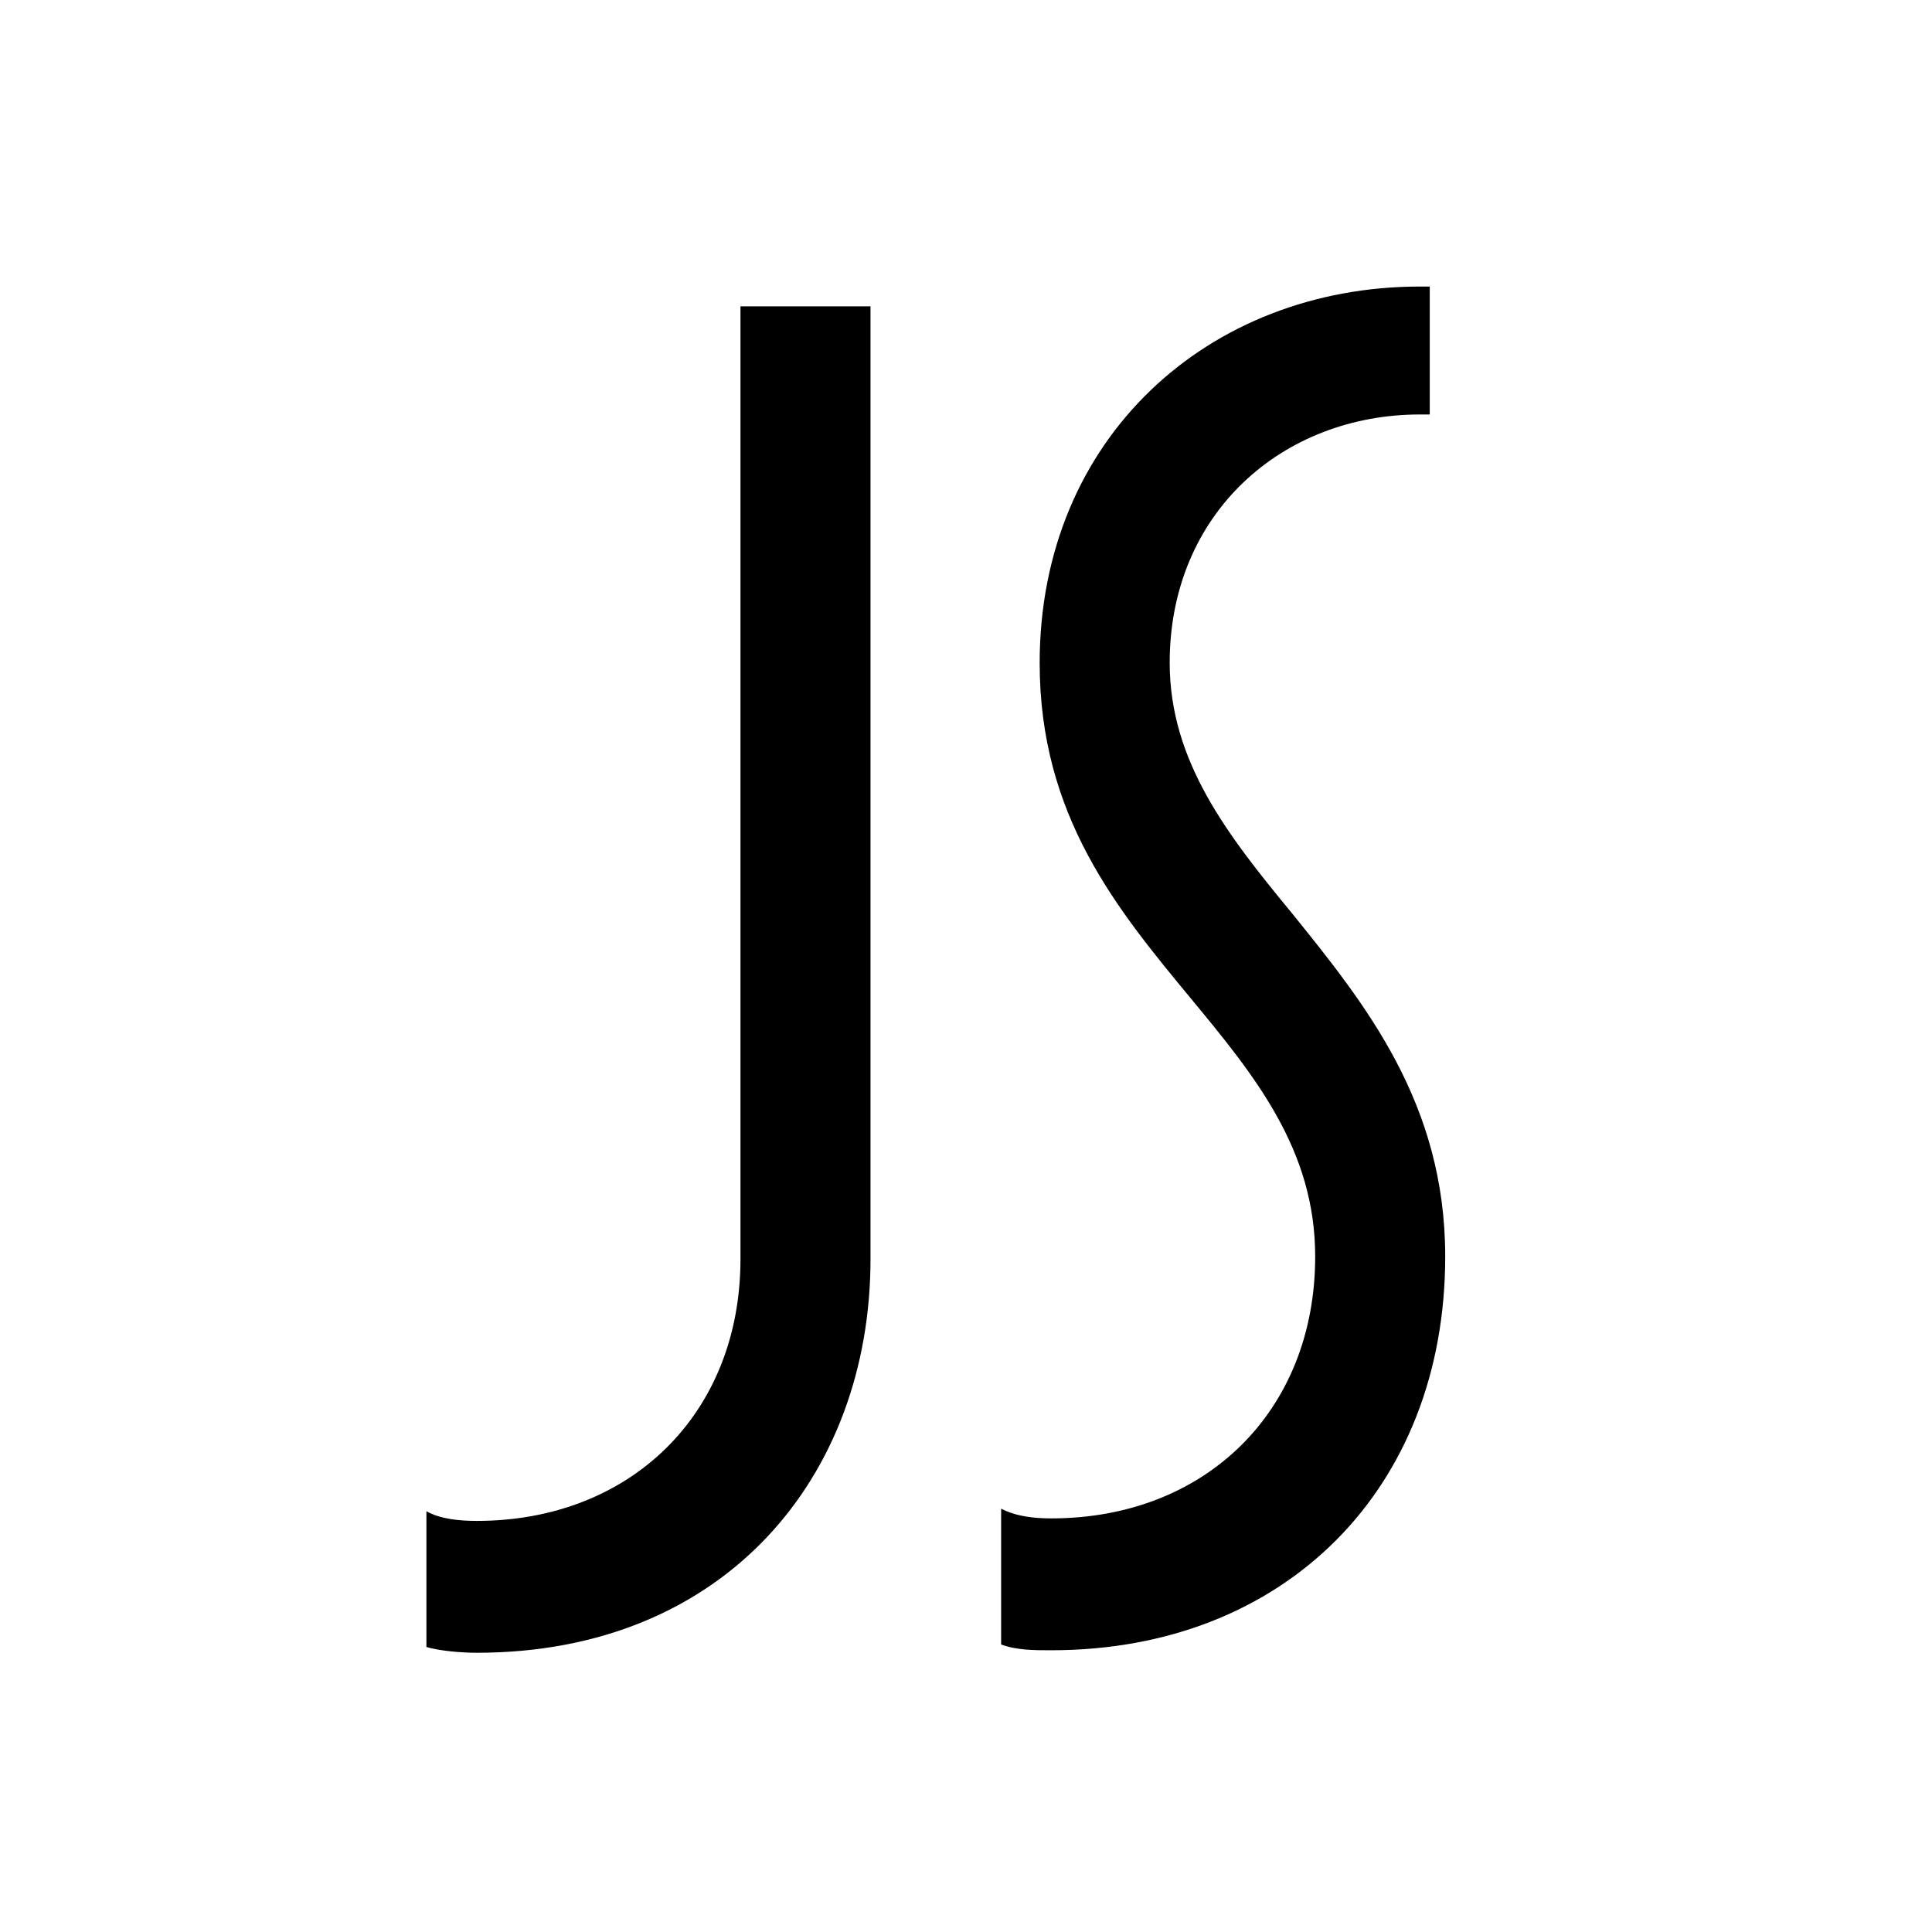
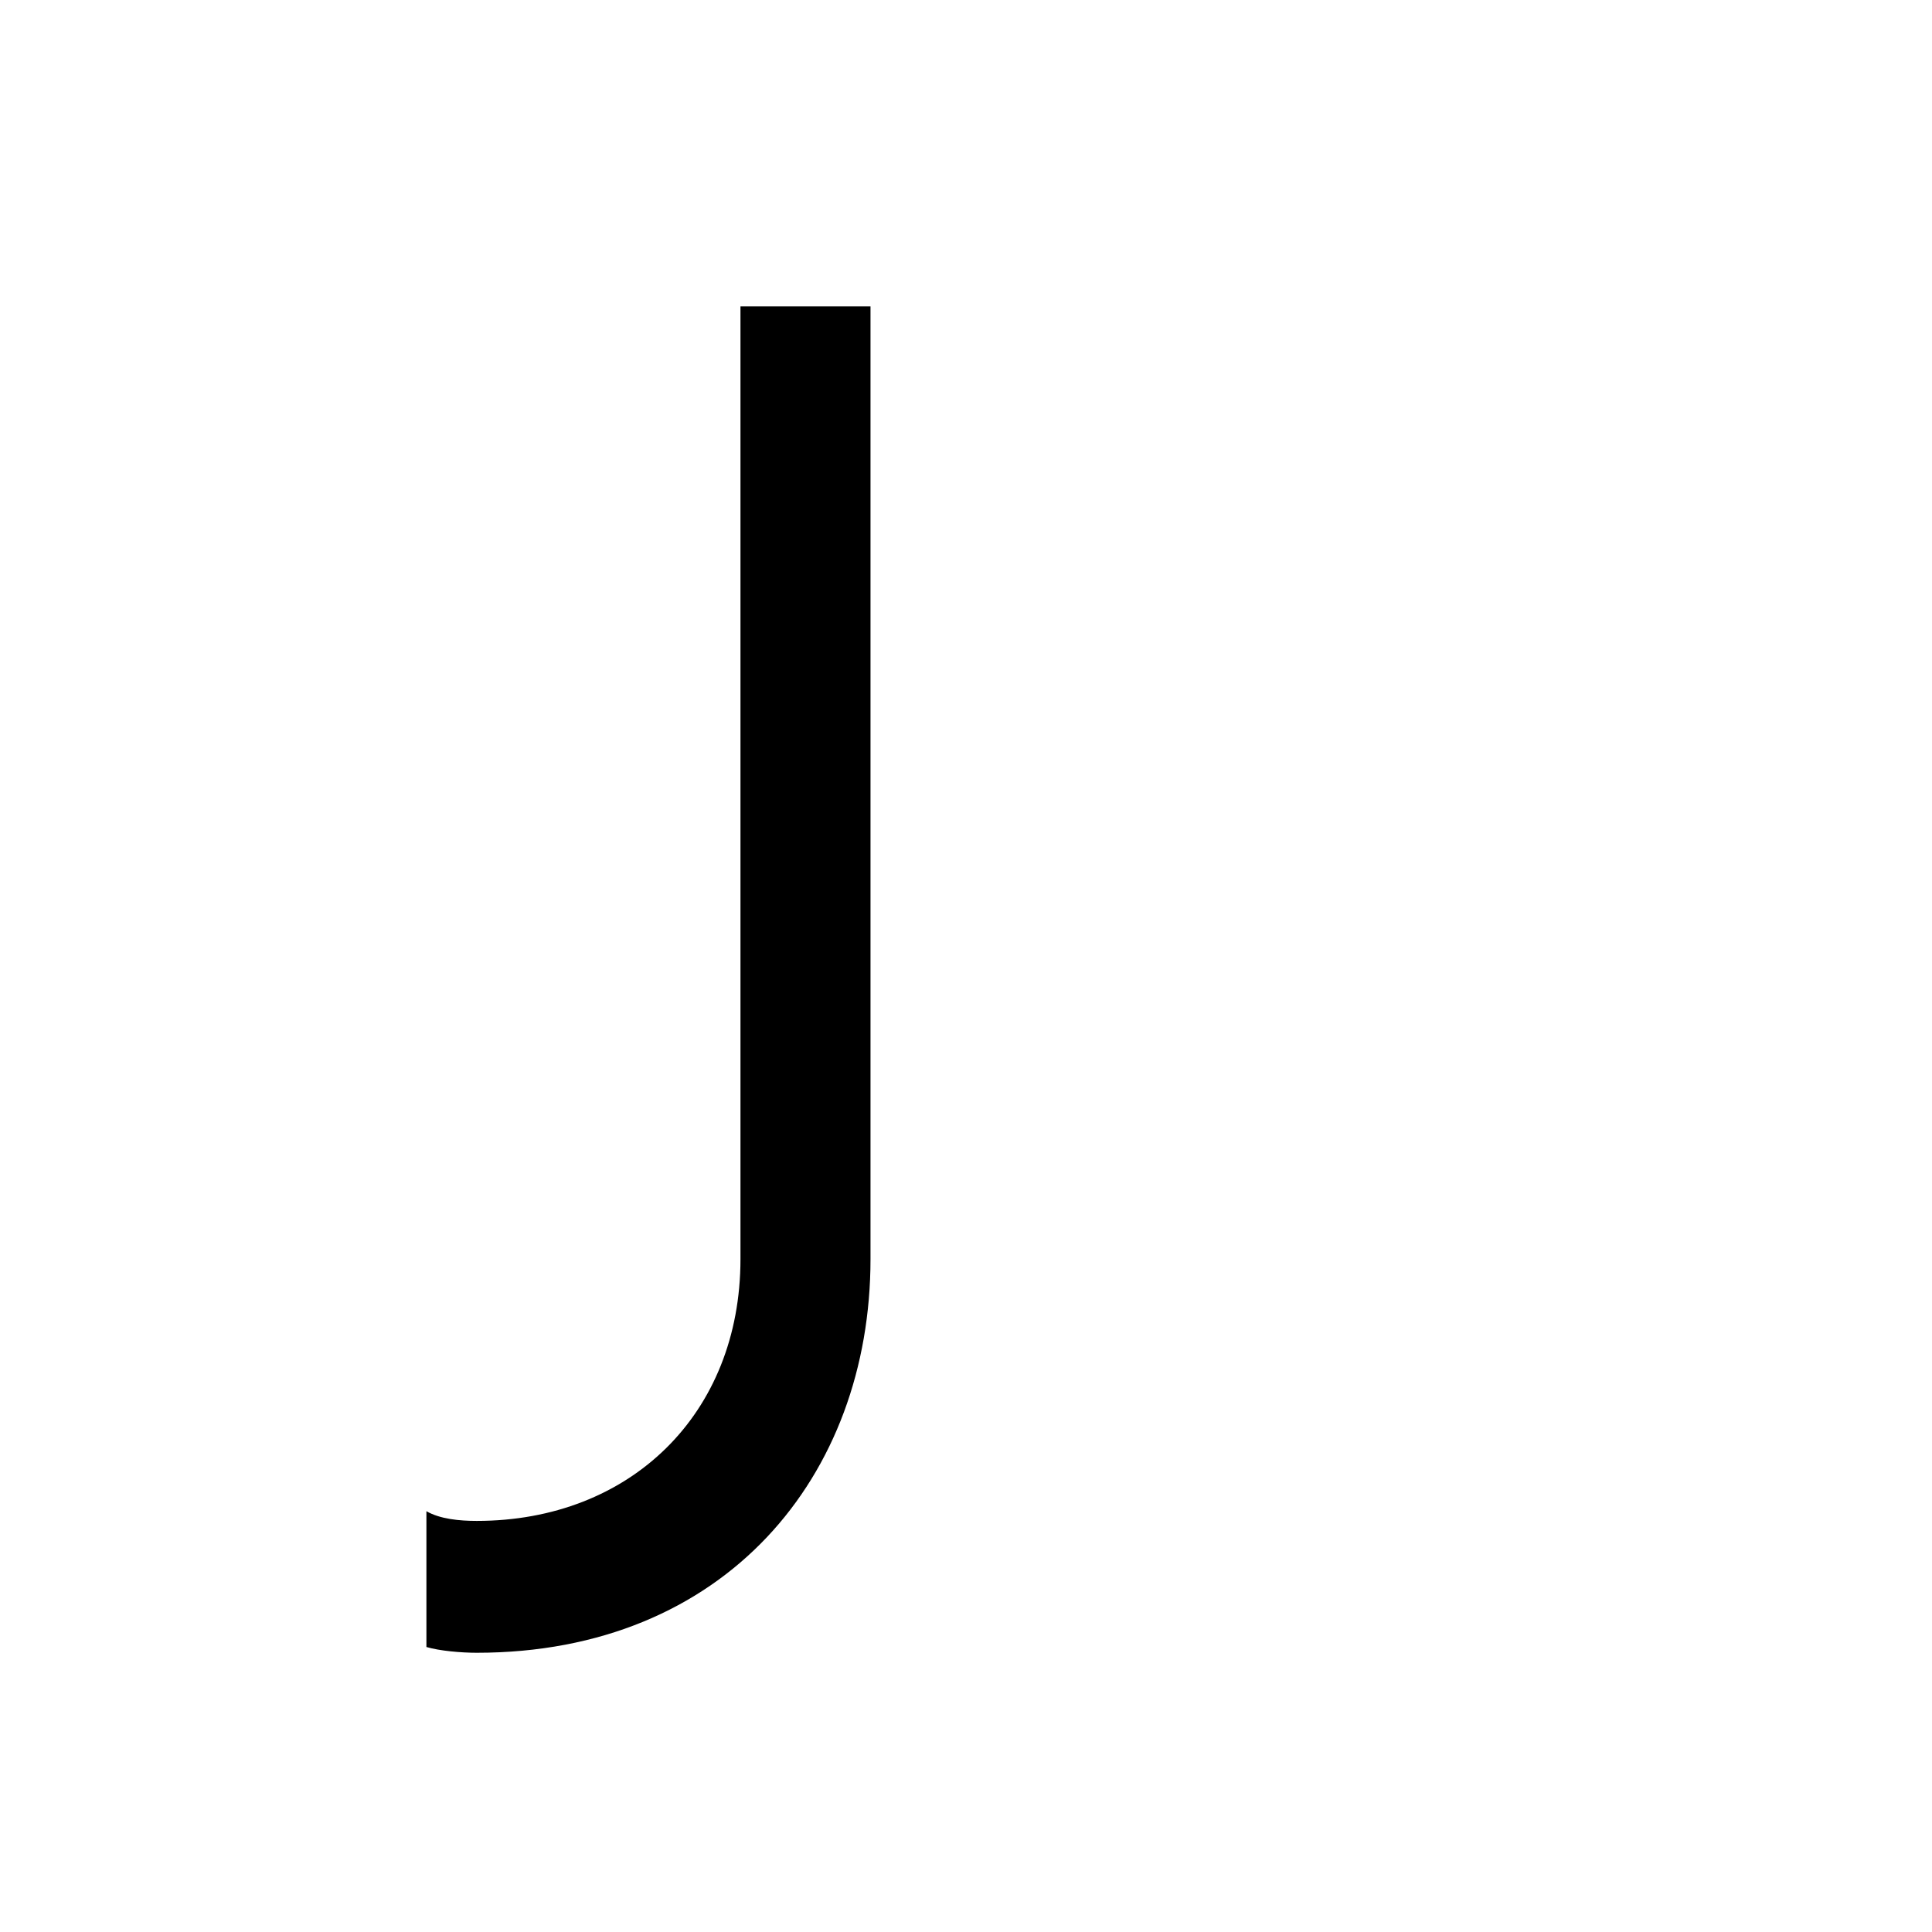
<svg xmlns="http://www.w3.org/2000/svg" viewBox="0 0 256 256" fill="none">
-   <path d="M132.655 217.902V199.909C134.704 200.951 137.031 201.194 139.324 201.194C159.645 201.194 174.269 187.057 174.269 166.493C174.269 152.355 166.314 142.594 157.804 132.312C148.043 120.502 137.761 108.136 137.761 87.85C137.761 58.046 160.131 37.968 188.163 37.968H189.449V54.919H188.163C169.927 54.919 154.99 68.015 154.99 87.815C154.99 100.91 162.702 110.706 171.177 120.988C180.938 133.076 191.498 146.172 191.498 166.493C191.498 197.339 170.17 218.667 139.324 218.667C136.997 218.667 134.704 218.667 132.655 217.902Z" fill="black" />
  <path d="M56.502 218.236V200.242C58.308 201.284 60.879 201.528 63.172 201.528C83.492 201.528 98.116 187.39 98.116 166.826V40.594H115.346V166.826C115.346 195.622 96.067 219 63.172 219C61.122 219 58.274 218.757 56.502 218.236Z" fill="black" />
  <style>
        path { fill: #000; }
        @media (prefers-color-scheme: dark) {
            path { fill: #FFF; }
        }
    </style>
</svg>